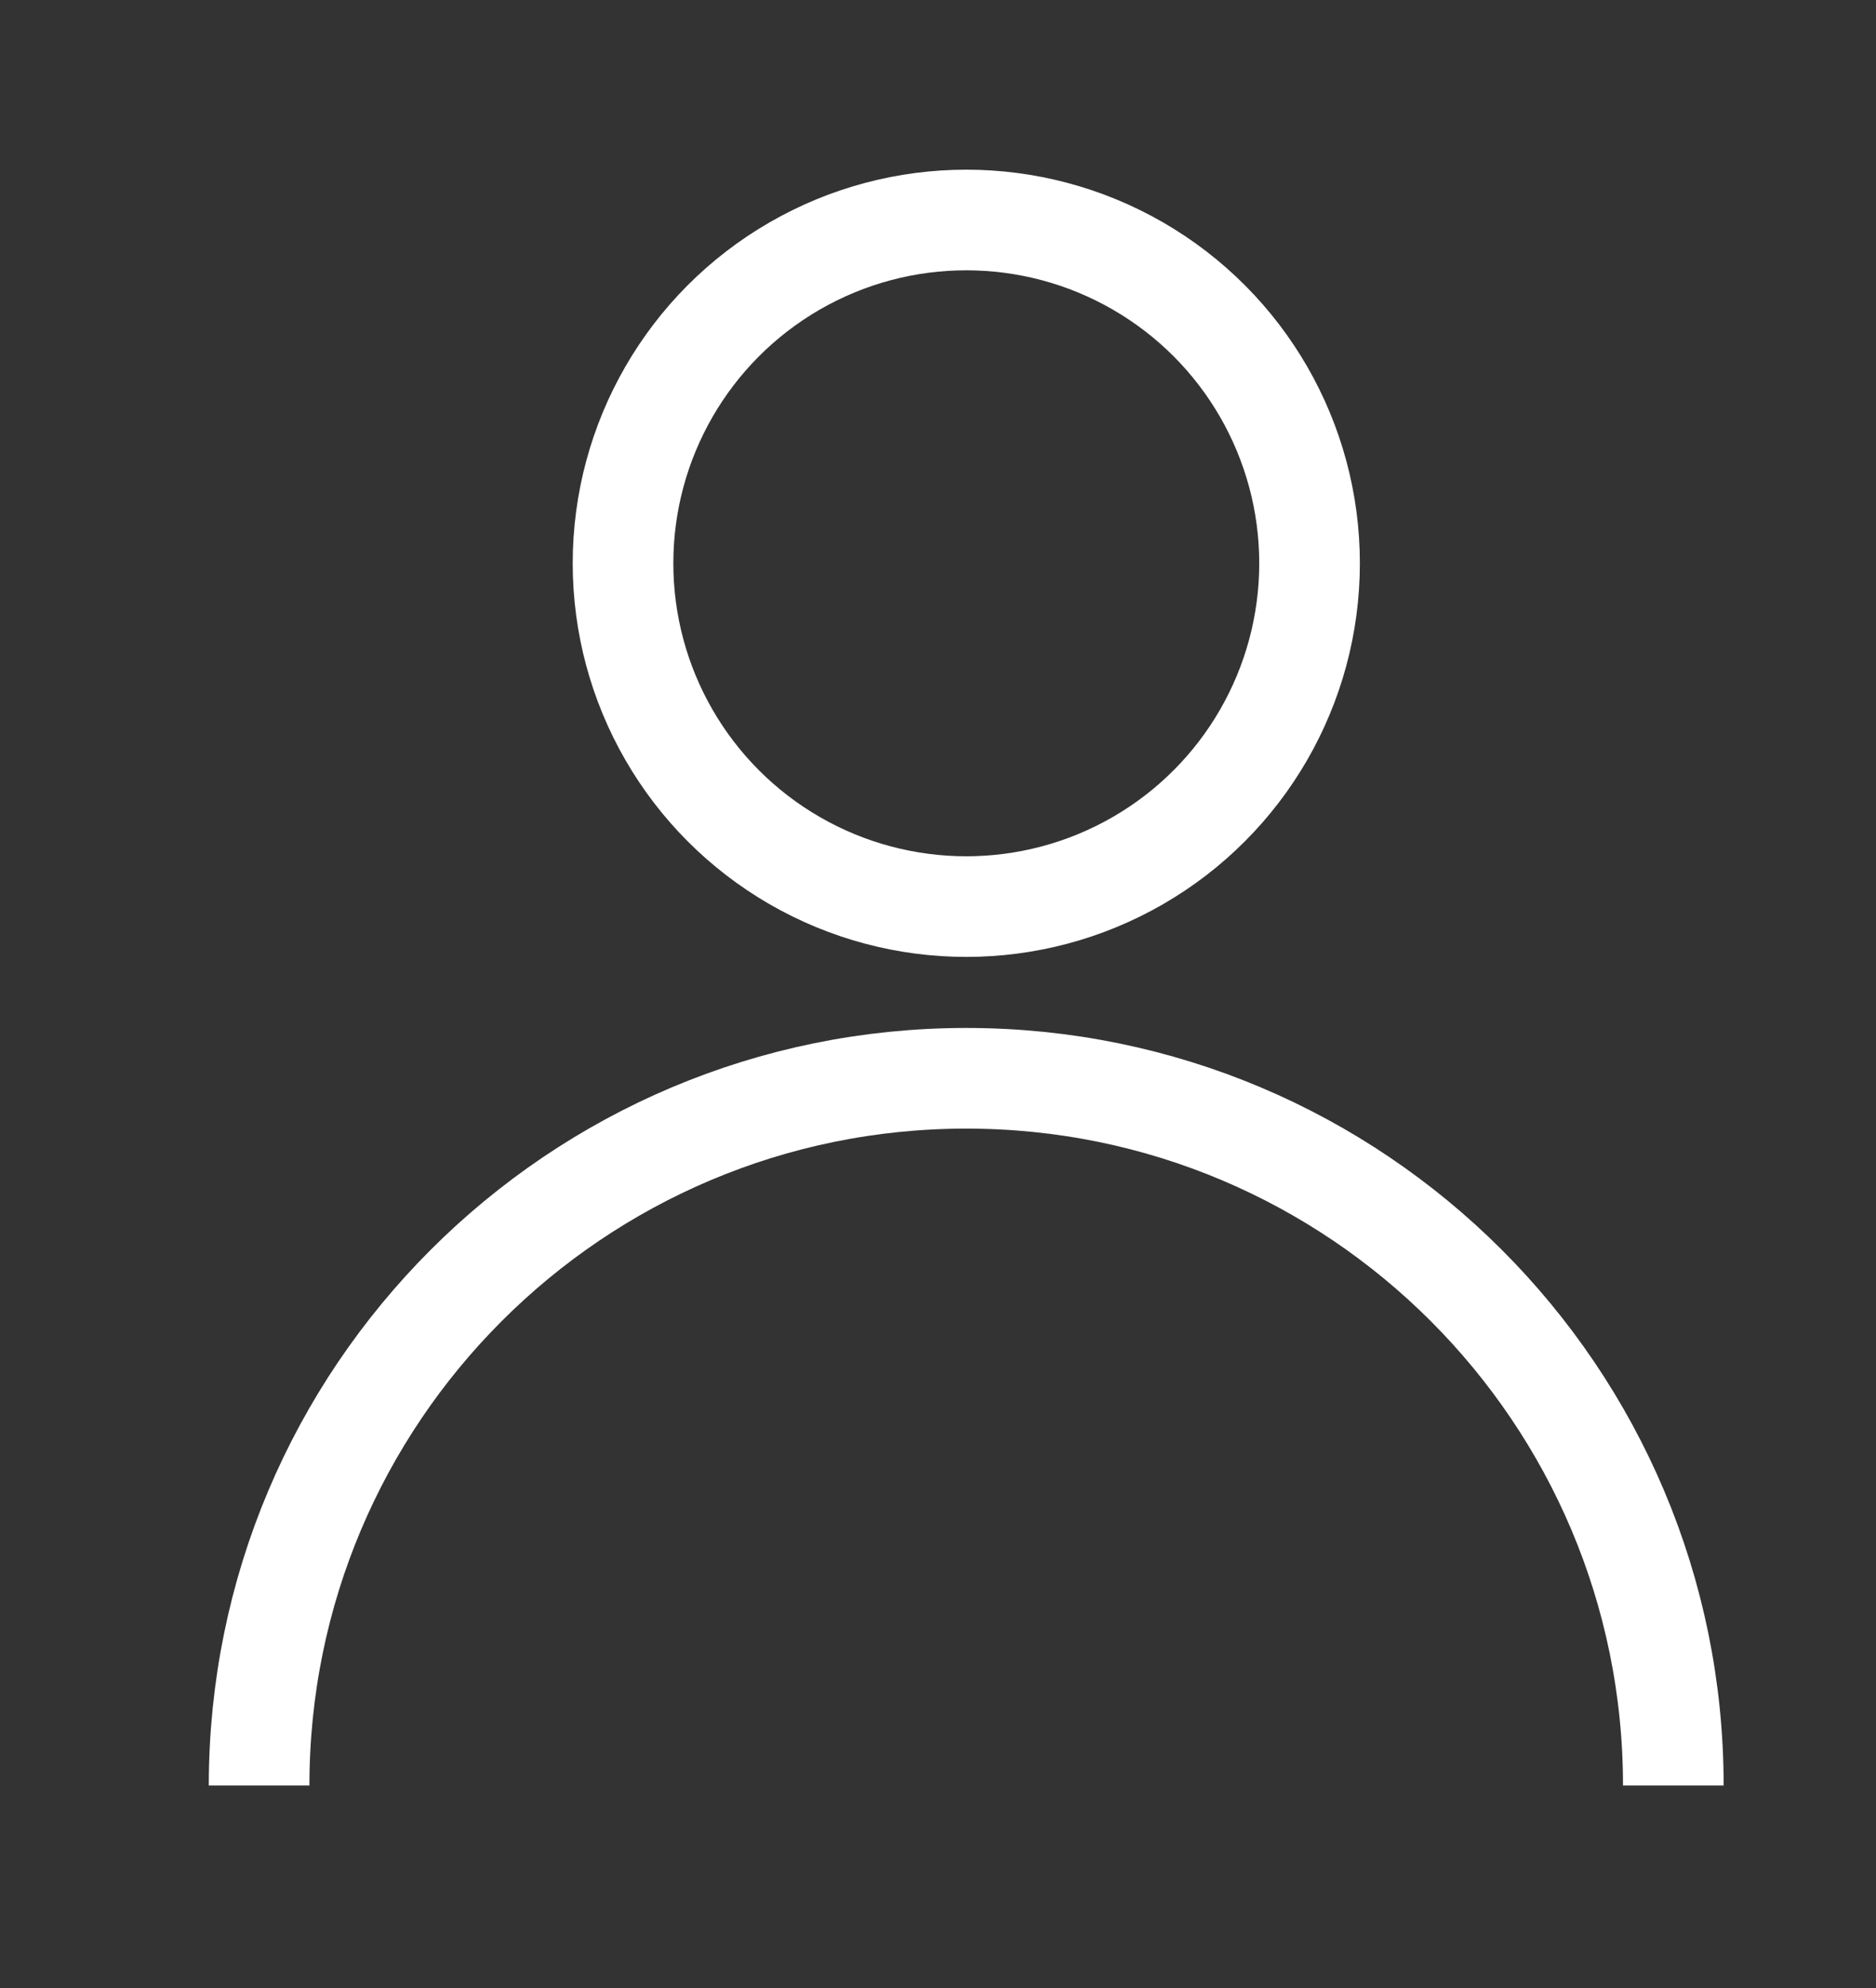
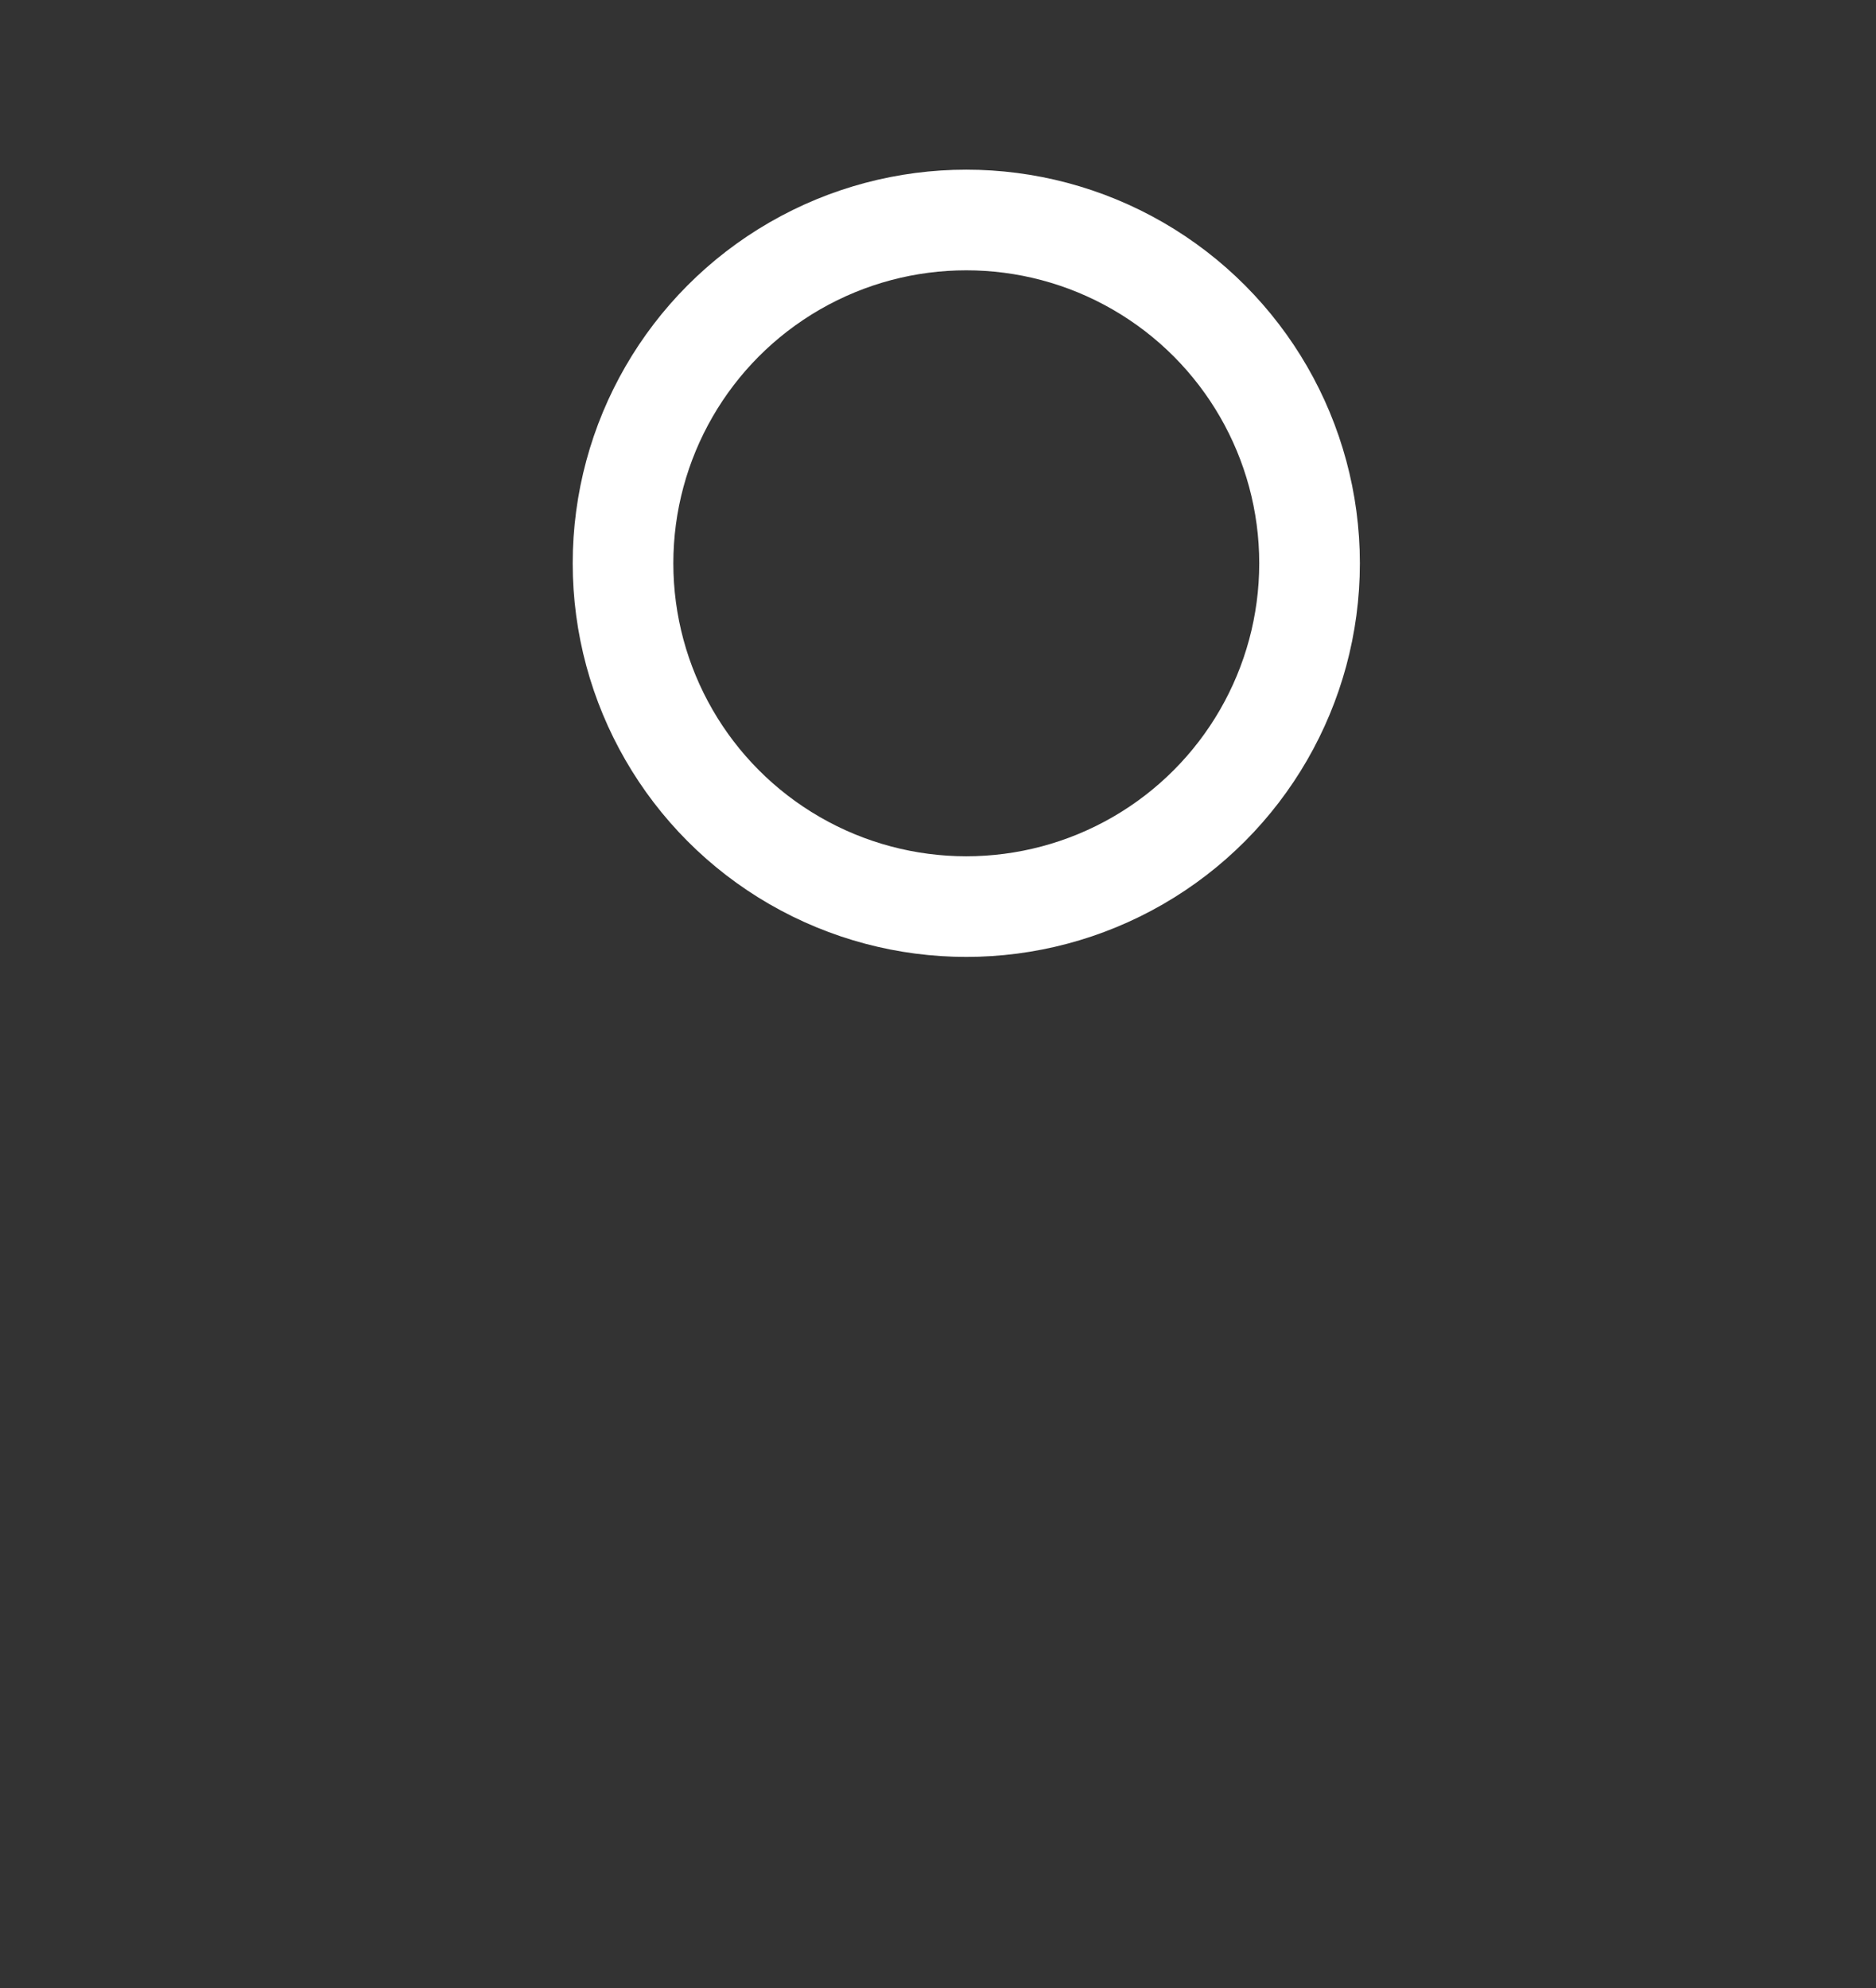
<svg xmlns="http://www.w3.org/2000/svg" version="1.1" id="Layer_1" x="0px" y="0px" width="25.167px" height="26.667px" viewBox="0 0 25.167 26.667" enable-background="new 0 0 25.167 26.667" xml:space="preserve">
  <rect x="0" y="0" width="25.167" height="26.667" fill="#333333" stroke="none" />
  <g>
    <circle fill="none" stroke="#FFFFFF" stroke-width="1.35" stroke-miterlimit="10" cx="12.963" cy="7.556" r="4.605" />
-     <path fill="none" stroke="#FFFFFF" stroke-width="1.35" stroke-miterlimit="10" d="M3.476,23.951c0-5.24,4.248-9.487,9.487-9.487   c5.238,0,9.485,4.247,9.485,9.487" />
  </g>
</svg>